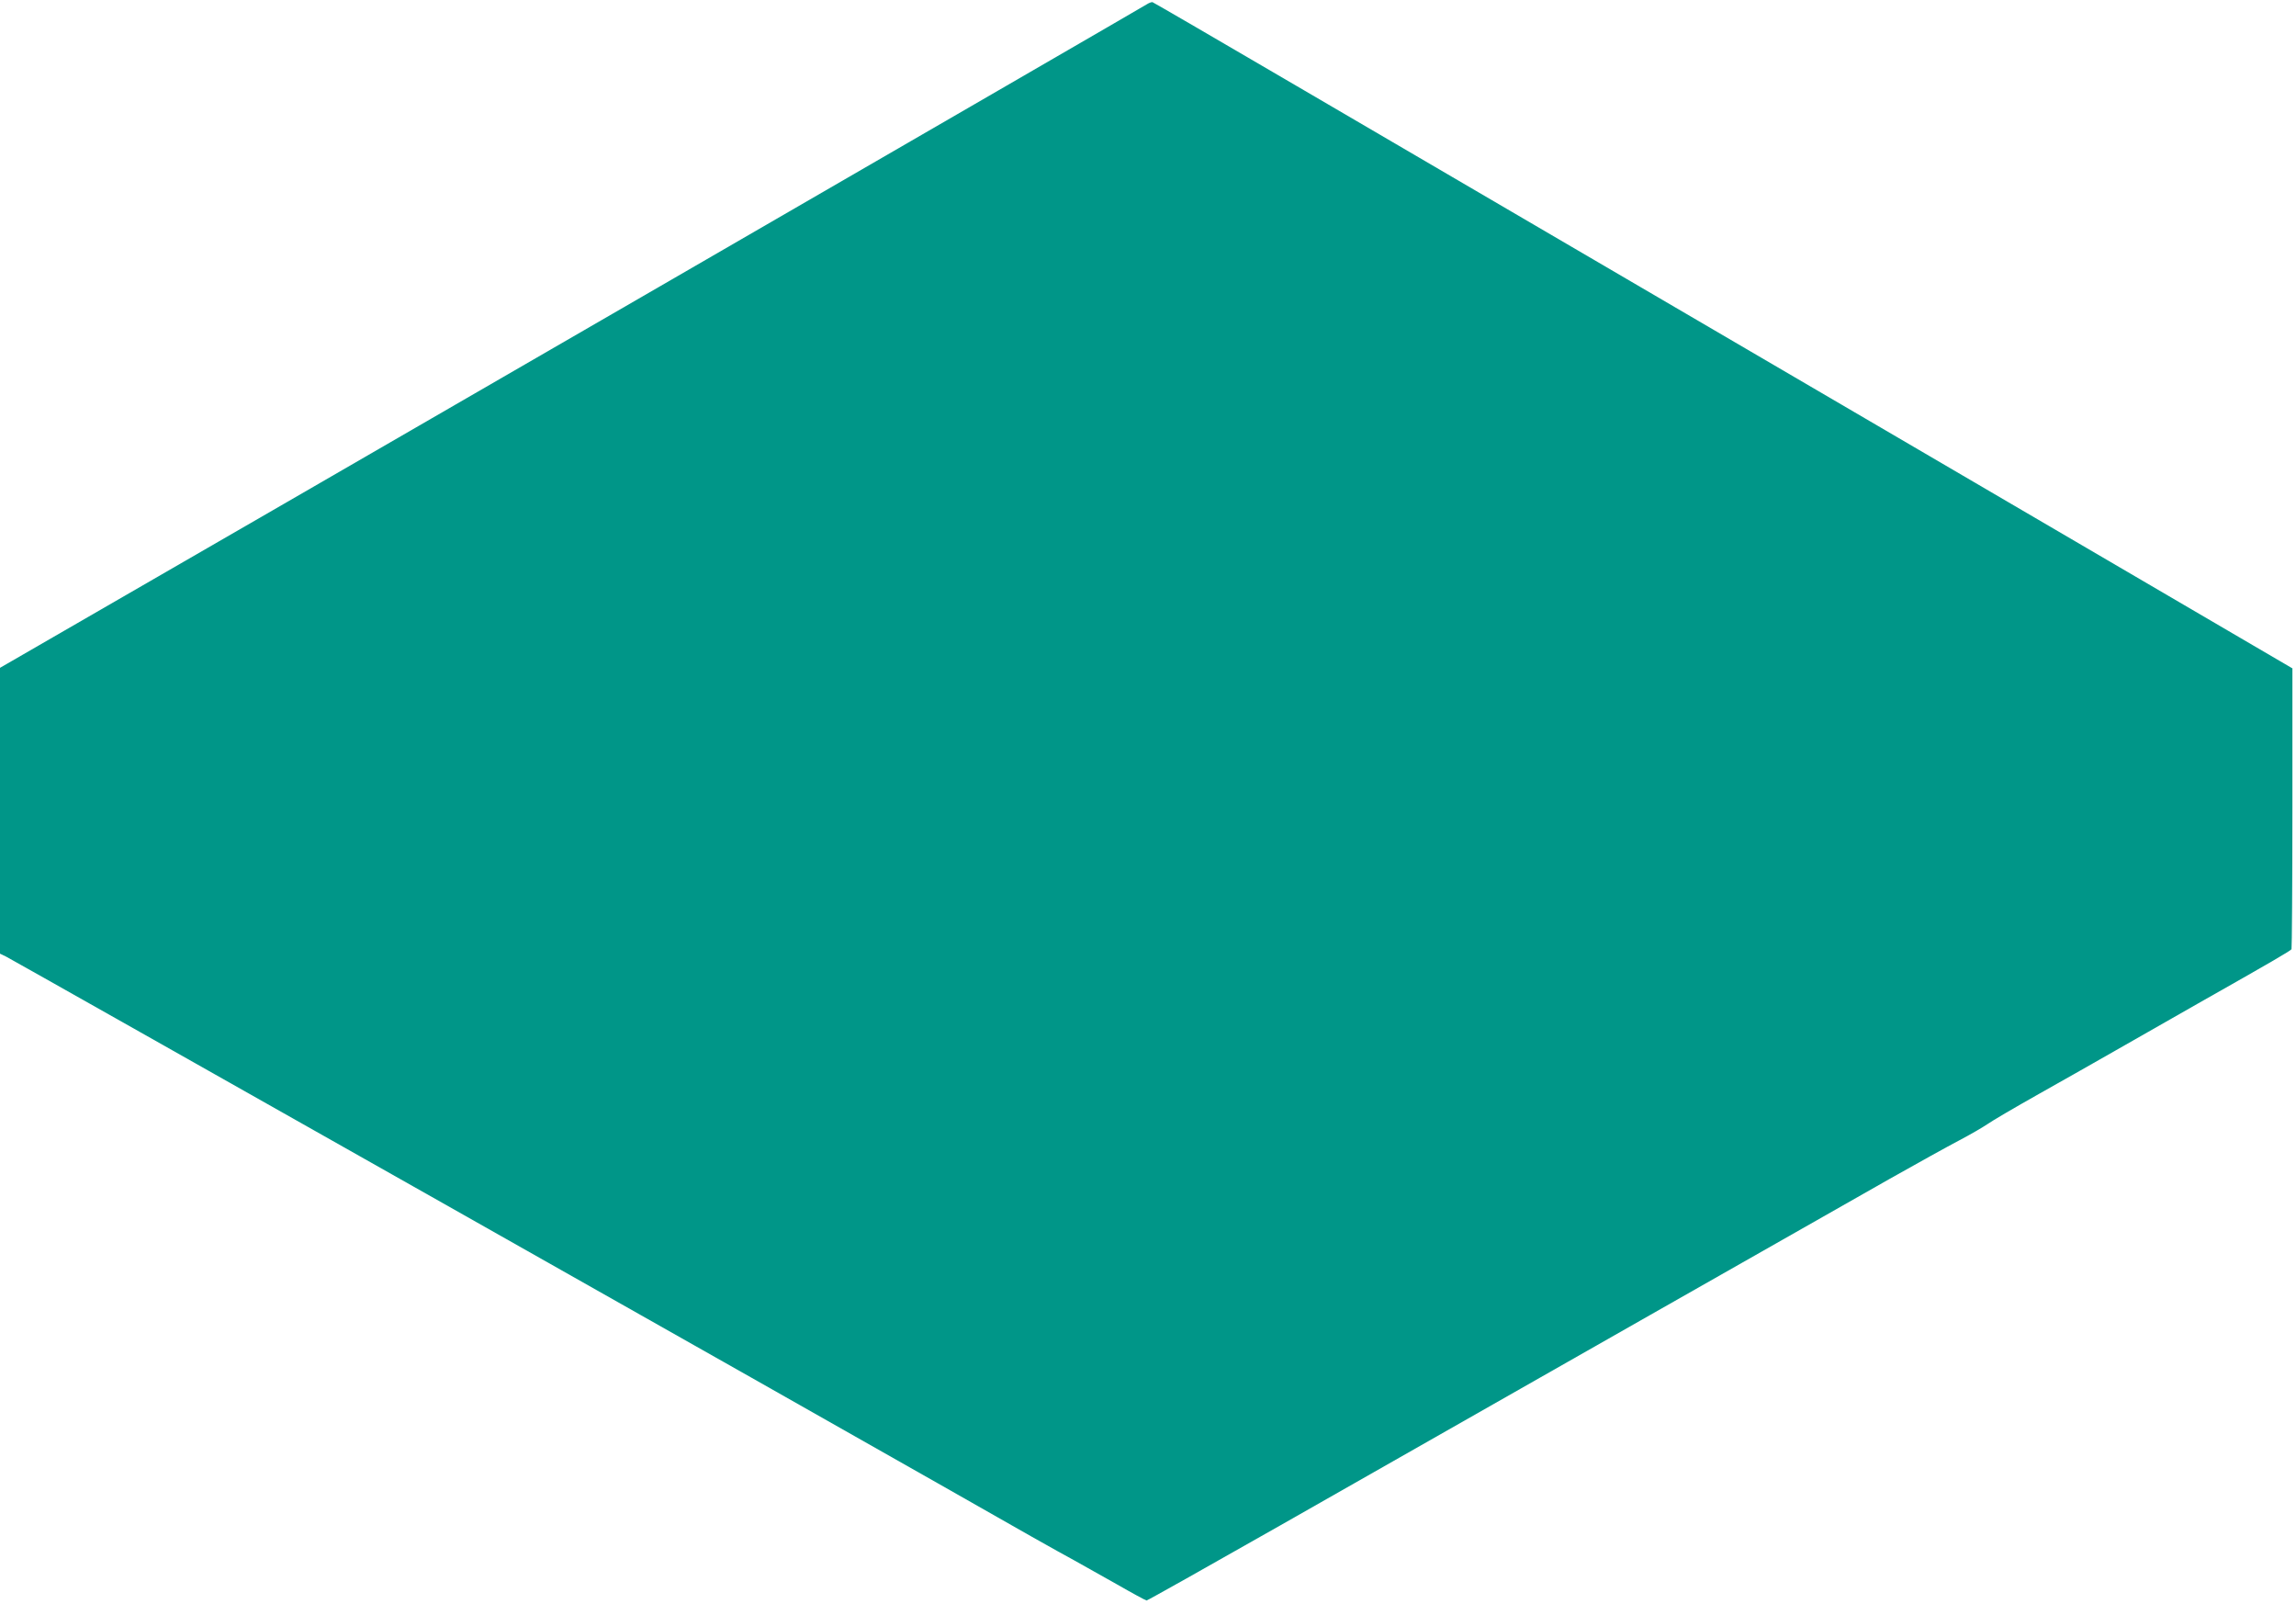
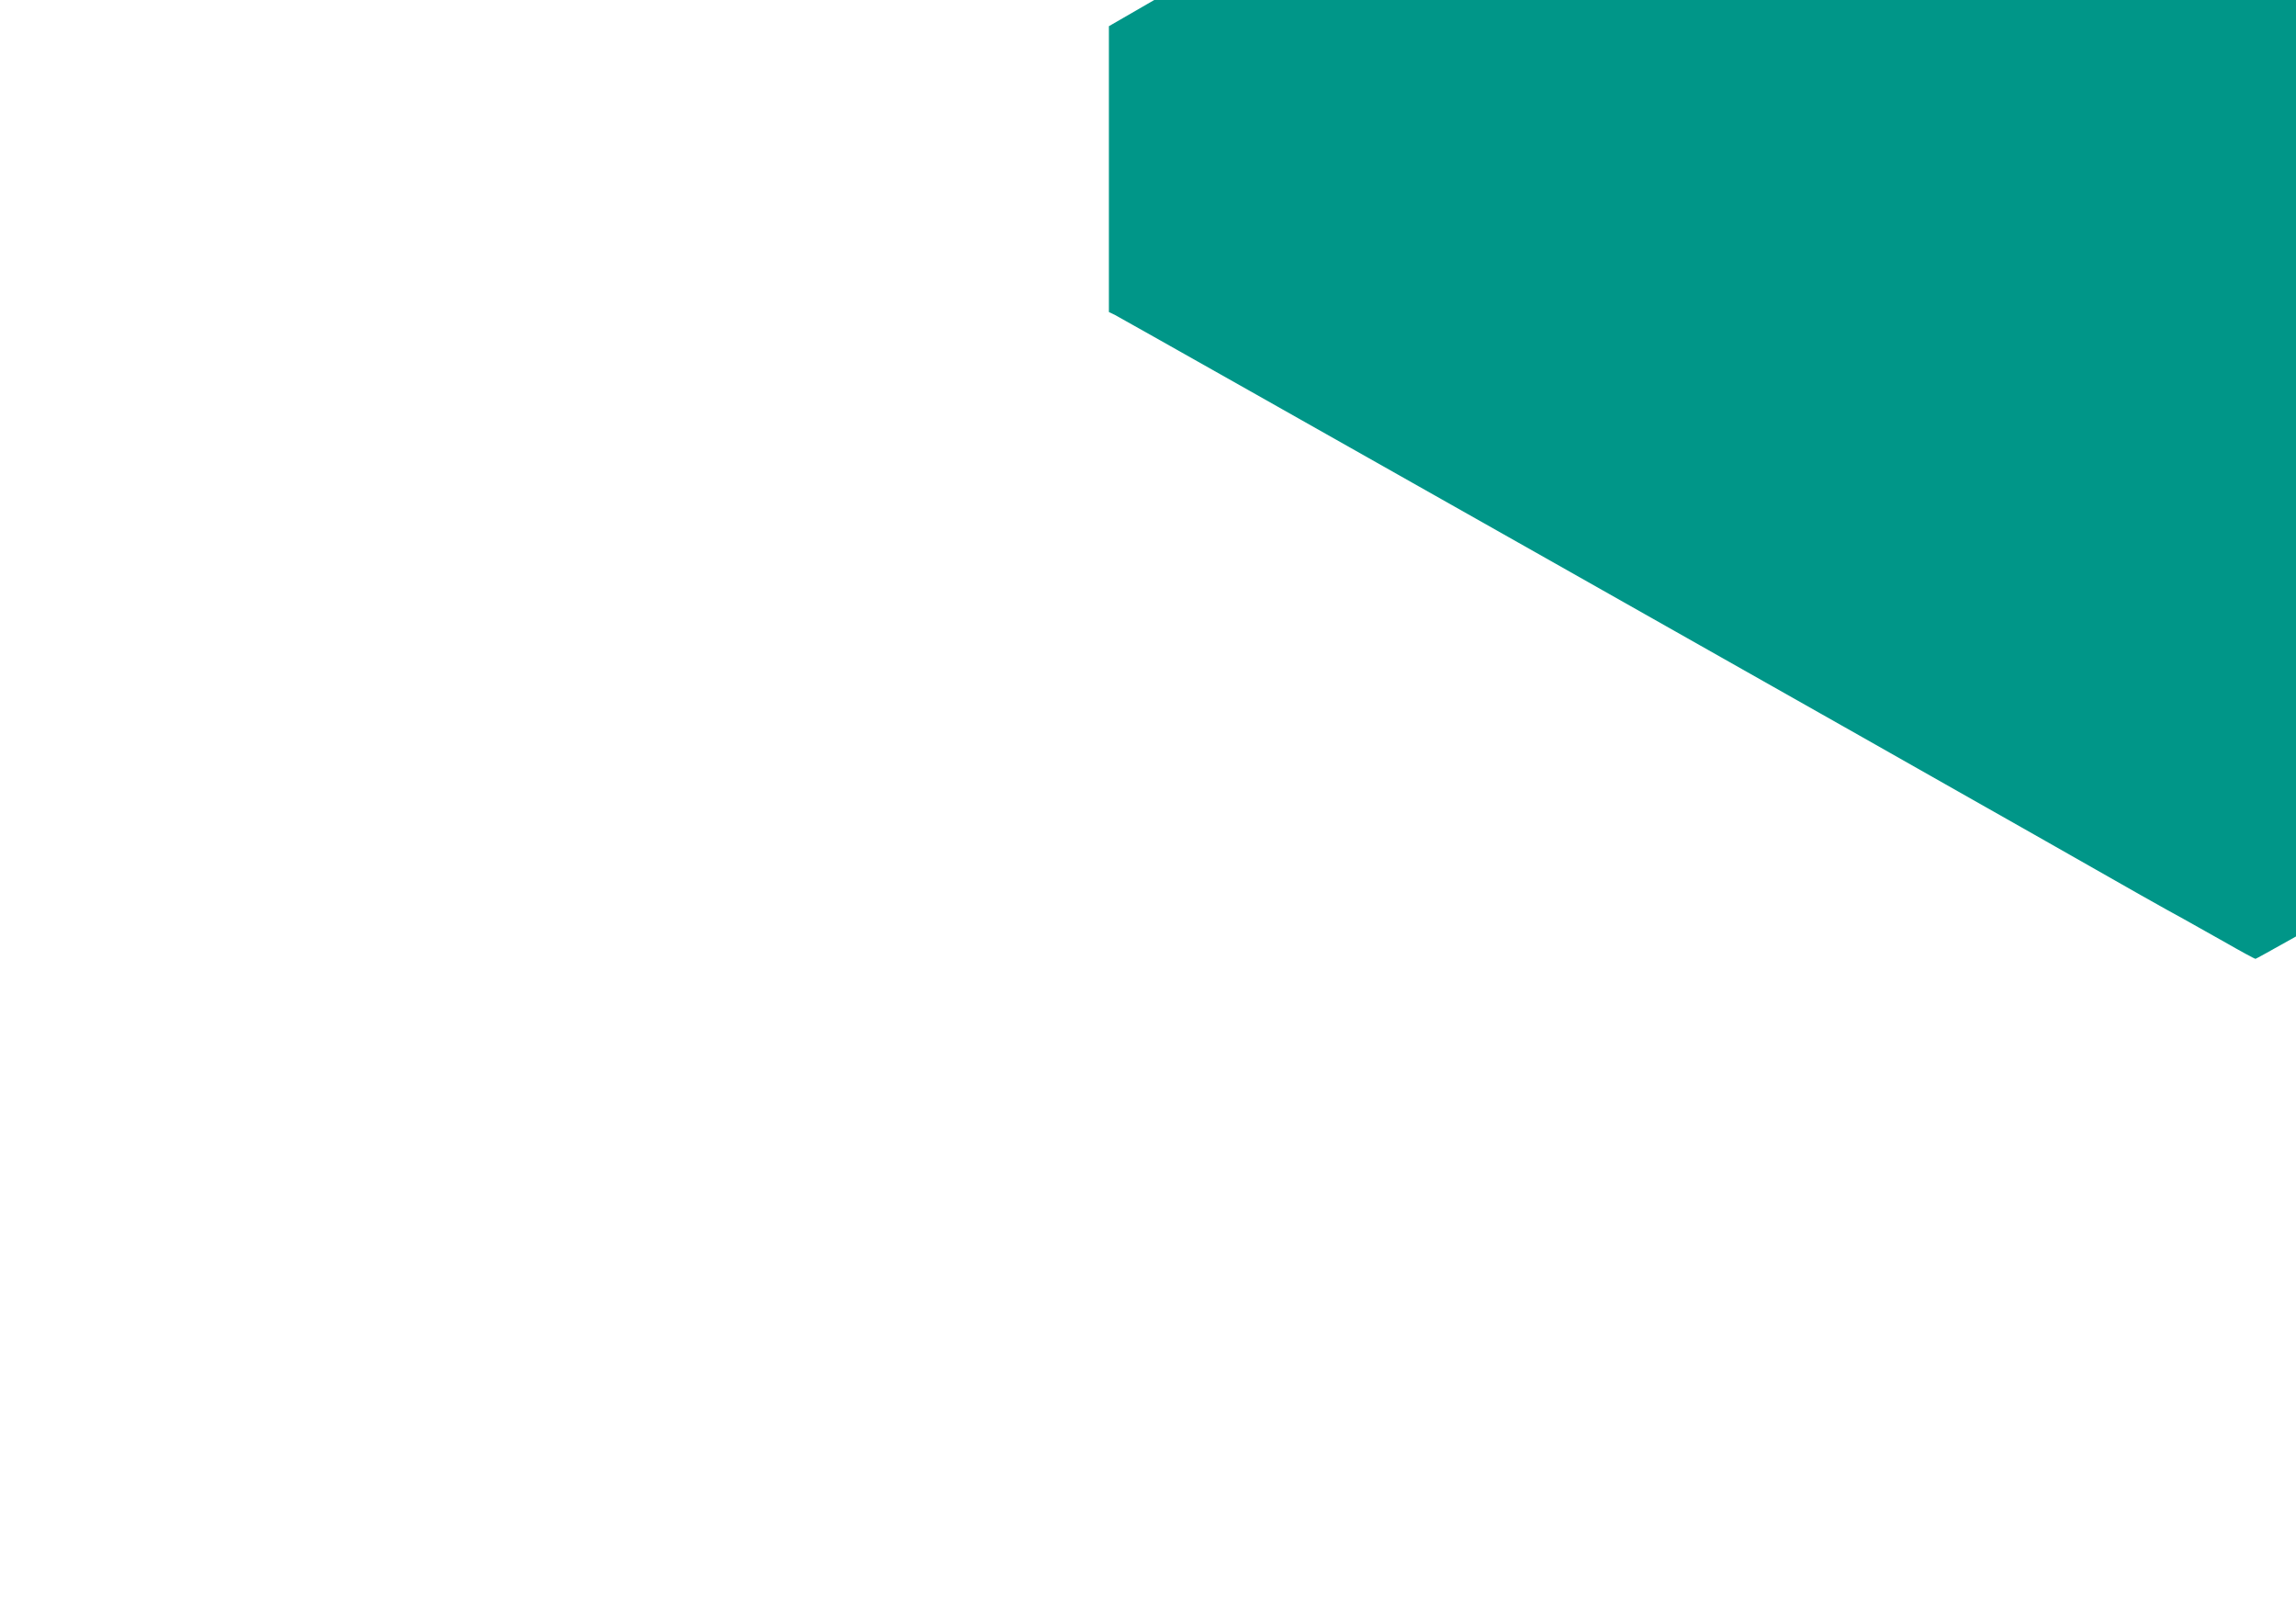
<svg xmlns="http://www.w3.org/2000/svg" version="1.0" width="1280pt" height="894pt" viewBox="0 0 1280 894" preserveAspectRatio="xMidYMid meet">
  <g transform="translate(0,894) scale(0.1,-0.1)" fill="#009688" stroke="none">
-     <path d="M6395 8917 c-20 -14 -5173 -2995 -6182 -3576 l-213 -123 0 -796 0 -797 35 -17 c40 -20 4632 -2615 5190 -2933 477 -272 667 -379 765 -432 41 -23 147 -82 235 -132 87 -50 163 -91 167 -91 5 0 338 187 741 416 1258 716 3120 1774 3402 1934 149 84 322 180 385 213 63 33 135 75 160 92 25 18 155 94 290 170 135 76 324 183 420 238 96 55 306 174 465 265 433 245 514 293 520 302 2 4 5 358 5 786 l0 779 -2382 1393 c-1311 766 -2738 1601 -3173 1855 -434 254 -794 463 -800 465 -5 1 -19 -4 -30 -11z" />
+     <path d="M6395 8917 l-213 -123 0 -796 0 -797 35 -17 c40 -20 4632 -2615 5190 -2933 477 -272 667 -379 765 -432 41 -23 147 -82 235 -132 87 -50 163 -91 167 -91 5 0 338 187 741 416 1258 716 3120 1774 3402 1934 149 84 322 180 385 213 63 33 135 75 160 92 25 18 155 94 290 170 135 76 324 183 420 238 96 55 306 174 465 265 433 245 514 293 520 302 2 4 5 358 5 786 l0 779 -2382 1393 c-1311 766 -2738 1601 -3173 1855 -434 254 -794 463 -800 465 -5 1 -19 -4 -30 -11z" />
  </g>
</svg>